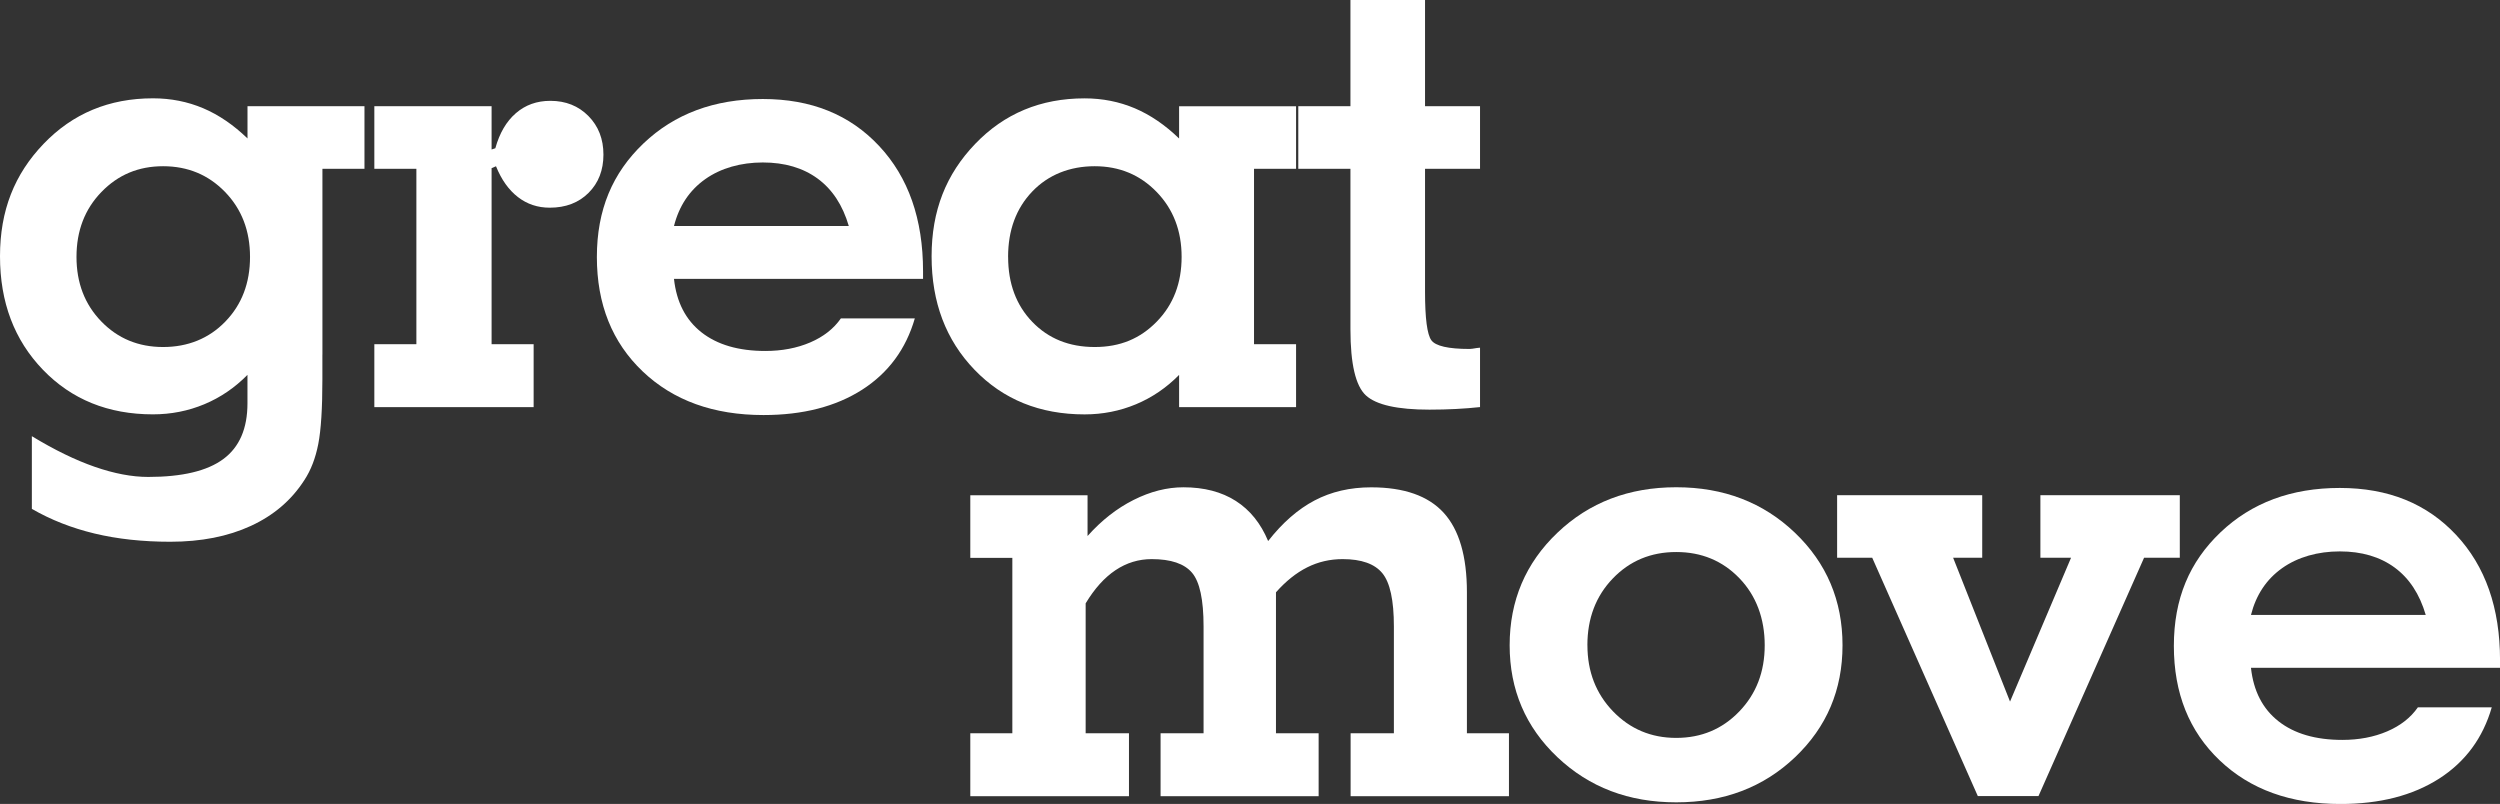
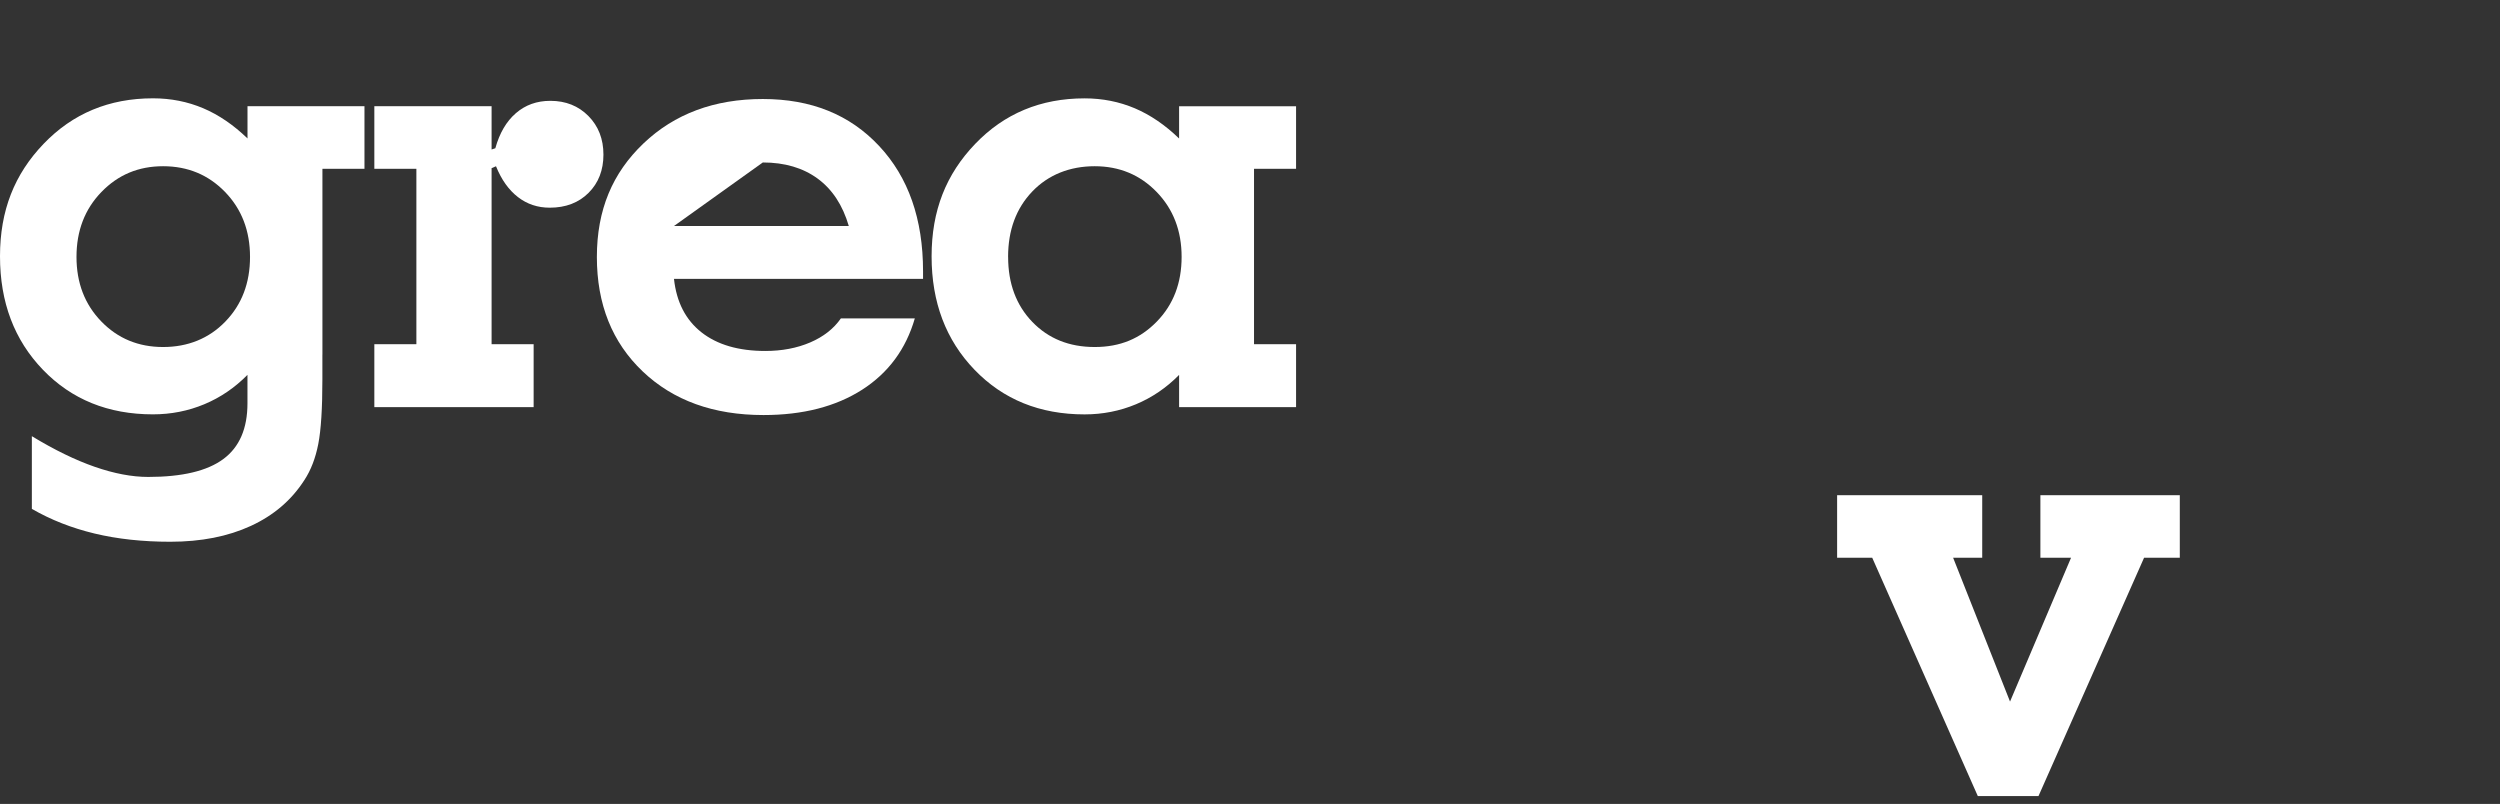
<svg xmlns="http://www.w3.org/2000/svg" id="Layer_2" data-name="Layer 2" viewBox="0 0 605.95 194.86">
  <rect x="0" y="0" width="605.95" height="194.86" fill="#333333" stroke="none" />
  <defs>
    <style>
      .cls-1 {
        fill: #fff;
      }
    </style>
  </defs>
  <g id="Layer_1-2" data-name="Layer 1">
    <g>
      <path class="cls-1" d="M78.14,85.96v5.98c0,7.05-.33,12.28-1,15.7-.67,3.42-1.79,6.33-3.37,8.73-3.11,4.85-7.44,8.56-12.99,11.11-5.54,2.55-12.04,3.83-19.5,3.83-6.69,0-12.81-.66-18.35-1.99-5.54-1.33-10.61-3.32-15.21-5.98v-17.62c5.46,3.32,10.55,5.8,15.25,7.43,4.7,1.63,9.01,2.45,12.95,2.45,8.22,0,14.29-1.44,18.2-4.33,3.91-2.89,5.86-7.39,5.86-13.52v-6.89c-3.06,3.11-6.55,5.49-10.46,7.12-3.91,1.63-8.06,2.45-12.45,2.45-10.83,0-19.72-3.6-26.66-10.8C3.47,82.43,0,73.27,0,62.13s3.52-19.92,10.57-27.27c7.05-7.35,15.88-11.03,26.51-11.03,4.34,0,8.4.81,12.18,2.41,3.78,1.61,7.35,4.05,10.73,7.32v-7.82h28.35v15.17h-10.19v45.05ZM18.54,62.28c0,6.28,2,11.49,6.01,15.63,4.01,4.14,9,6.2,14.98,6.2s11.11-2.05,15.09-6.17c3.98-4.11,5.98-9.33,5.98-15.67s-2.02-11.58-6.05-15.74c-4.03-4.16-9.04-6.24-15.02-6.24s-10.91,2.08-14.94,6.24c-4.04,4.16-6.05,9.41-6.05,15.74Z" />
      <path class="cls-1" d="M119.14,36.24l.92-.31c1.02-3.68,2.68-6.51,4.98-8.5,2.3-1.99,5.08-2.99,8.35-2.99,3.73,0,6.81,1.23,9.23,3.68s3.64,5.57,3.64,9.35-1.2,6.87-3.6,9.27c-2.4,2.4-5.54,3.6-9.42,3.6-2.91,0-5.48-.85-7.7-2.57-2.22-1.71-4-4.2-5.32-7.47l-1.07.46v42.67h10.19v15.25h-38.61v-15.25h10.19v-42.52h-10.19v-15.17h28.42v10.5Z" />
-       <path class="cls-1" d="M221.74,77.15c-2.15,7.46-6.41,13.23-12.79,17.32-6.39,4.08-14.35,6.13-23.9,6.13-12.1,0-21.86-3.52-29.27-10.57-7.41-7.05-11.11-16.29-11.11-27.73s3.77-20.36,11.3-27.54c7.53-7.17,17.17-10.76,28.92-10.76s21.09,3.79,28.19,11.38c7.1,7.58,10.65,17.71,10.65,30.38v1.84h-60.37c.61,5.62,2.83,9.93,6.66,12.95,3.83,3.01,8.99,4.52,15.48,4.52,4.03,0,7.66-.69,10.88-2.07,3.22-1.38,5.69-3.32,7.43-5.82h17.93ZM163.36,54.78h42.37c-1.48-5.06-4-8.89-7.55-11.49-3.55-2.6-7.98-3.91-13.29-3.91s-10.18,1.36-13.98,4.06-6.32,6.49-7.55,11.34Z" />
+       <path class="cls-1" d="M221.74,77.15c-2.15,7.46-6.41,13.23-12.79,17.32-6.39,4.08-14.35,6.13-23.9,6.13-12.1,0-21.86-3.52-29.27-10.57-7.41-7.05-11.11-16.29-11.11-27.73s3.77-20.36,11.3-27.54c7.53-7.17,17.17-10.76,28.92-10.76s21.09,3.79,28.19,11.38c7.1,7.58,10.65,17.71,10.65,30.38v1.84h-60.37c.61,5.62,2.83,9.93,6.66,12.95,3.83,3.01,8.99,4.52,15.48,4.52,4.03,0,7.66-.69,10.88-2.07,3.22-1.38,5.69-3.32,7.43-5.82h17.93ZM163.36,54.78h42.37c-1.48-5.06-4-8.89-7.55-11.49-3.55-2.6-7.98-3.91-13.29-3.91Z" />
      <path class="cls-1" d="M303.95,83.43h10.19v15.25h-28.35v-7.81c-3.06,3.11-6.55,5.49-10.46,7.12-3.91,1.63-8.06,2.45-12.45,2.45-10.83,0-19.72-3.6-26.66-10.8-6.95-7.2-10.42-16.37-10.42-27.5s3.52-19.92,10.57-27.27c7.05-7.35,15.88-11.03,26.51-11.03,4.34,0,8.4.81,12.18,2.41,3.78,1.61,7.35,4.05,10.73,7.32v-7.82h28.35v15.17h-10.19v42.52ZM244.35,62.28c0,6.44,1.95,11.68,5.86,15.74,3.91,4.06,8.95,6.09,15.13,6.09s11.04-2.05,15.05-6.17c4.01-4.11,6.01-9.33,6.01-15.67s-2.02-11.58-6.05-15.74c-4.03-4.16-9.04-6.24-15.02-6.24s-11.22,2.04-15.13,6.13c-3.91,4.09-5.86,9.37-5.86,15.86Z" />
-       <path class="cls-1" d="M345.4,70.71c0,6.44.51,10.36,1.53,11.76,1.02,1.4,4.11,2.11,9.27,2.11.31,0,.89-.08,1.76-.23.36-.05.61-.08.77-.08v14.4c-1.89.2-3.84.36-5.86.46-2.02.1-4.15.16-6.4.16-7.76,0-12.9-1.15-15.4-3.45s-3.75-7.64-3.75-16.01v-38.92h-12.64v-15.17h12.64V0h18.08v25.74h13.33v15.17h-13.33v29.8Z" />
    </g>
    <g>
-       <path class="cls-1" d="M263.62,129.9c3.37-3.78,7.09-6.69,11.15-8.73,4.06-2.04,8.08-3.06,12.07-3.06,5.01,0,9.23,1.1,12.68,3.3,3.45,2.2,6.06,5.44,7.85,9.73,3.47-4.44,7.23-7.72,11.26-9.84,4.03-2.12,8.61-3.18,13.71-3.18,7.97,0,13.83,2.06,17.58,6.17,3.75,4.11,5.63,10.53,5.63,19.27v34.17h10.19v15.25h-38.38v-15.25h10.49v-25.89c0-6.33-.93-10.64-2.8-12.91-1.87-2.27-5.07-3.41-9.62-3.41-3.06,0-5.93.66-8.58,1.99-2.66,1.33-5.18,3.35-7.58,6.05v34.17h10.34v15.25h-38.31v-15.25h10.42v-25.89c0-6.49-.93-10.83-2.8-13.02-1.87-2.2-5.12-3.3-9.77-3.3-3.17,0-6.09.89-8.77,2.68-2.68,1.79-5.09,4.47-7.24,8.04v31.49h10.5v15.25h-38.46v-15.25h10.19v-42.52h-10.19v-15.17h28.42v9.88Z" />
-       <path class="cls-1" d="M365.91,156.4c0-10.83,3.86-19.92,11.57-27.27,7.71-7.35,17.31-11.03,28.81-11.03s21.08,3.68,28.77,11.03c7.69,7.35,11.53,16.45,11.53,27.27s-3.83,19.82-11.49,27.12-17.26,10.95-28.81,10.95-21.09-3.65-28.81-10.95c-7.71-7.3-11.57-16.34-11.57-27.12ZM384.76,156.4c0,6.39,2.07,11.72,6.2,16.01,4.14,4.29,9.24,6.44,15.32,6.44s11.17-2.13,15.28-6.4c4.11-4.26,6.17-9.61,6.17-16.05s-2.04-12-6.13-16.24c-4.09-4.24-9.19-6.36-15.32-6.36s-11.25,2.13-15.36,6.4c-4.11,4.27-6.17,9.66-6.17,16.2Z" />
      <path class="cls-1" d="M479.38,192.95l-25.59-57.76h-8.51v-15.17h35.17v15.17h-7.05l13.79,34.86,14.79-34.86h-7.43v-15.17h33.79v15.17h-8.66l-25.59,57.76h-14.71Z" />
-       <path class="cls-1" d="M603.96,171.42c-2.15,7.46-6.41,13.23-12.79,17.32-6.39,4.08-14.35,6.13-23.9,6.13-12.1,0-21.86-3.52-29.26-10.57-7.41-7.05-11.11-16.29-11.11-27.73s3.77-20.36,11.3-27.54c7.54-7.17,17.17-10.76,28.92-10.76s21.09,3.79,28.19,11.38c7.1,7.58,10.65,17.71,10.65,30.38v1.84h-60.37c.61,5.62,2.83,9.93,6.67,12.95,3.83,3.01,8.99,4.52,15.47,4.52,4.03,0,7.66-.69,10.88-2.07,3.22-1.38,5.69-3.32,7.43-5.82h17.93ZM545.58,149.05h42.37c-1.48-5.06-4-8.89-7.54-11.49-3.55-2.6-7.98-3.91-13.29-3.91s-10.18,1.36-13.98,4.06c-3.81,2.71-6.32,6.49-7.55,11.34Z" />
    </g>
  </g>
</svg>